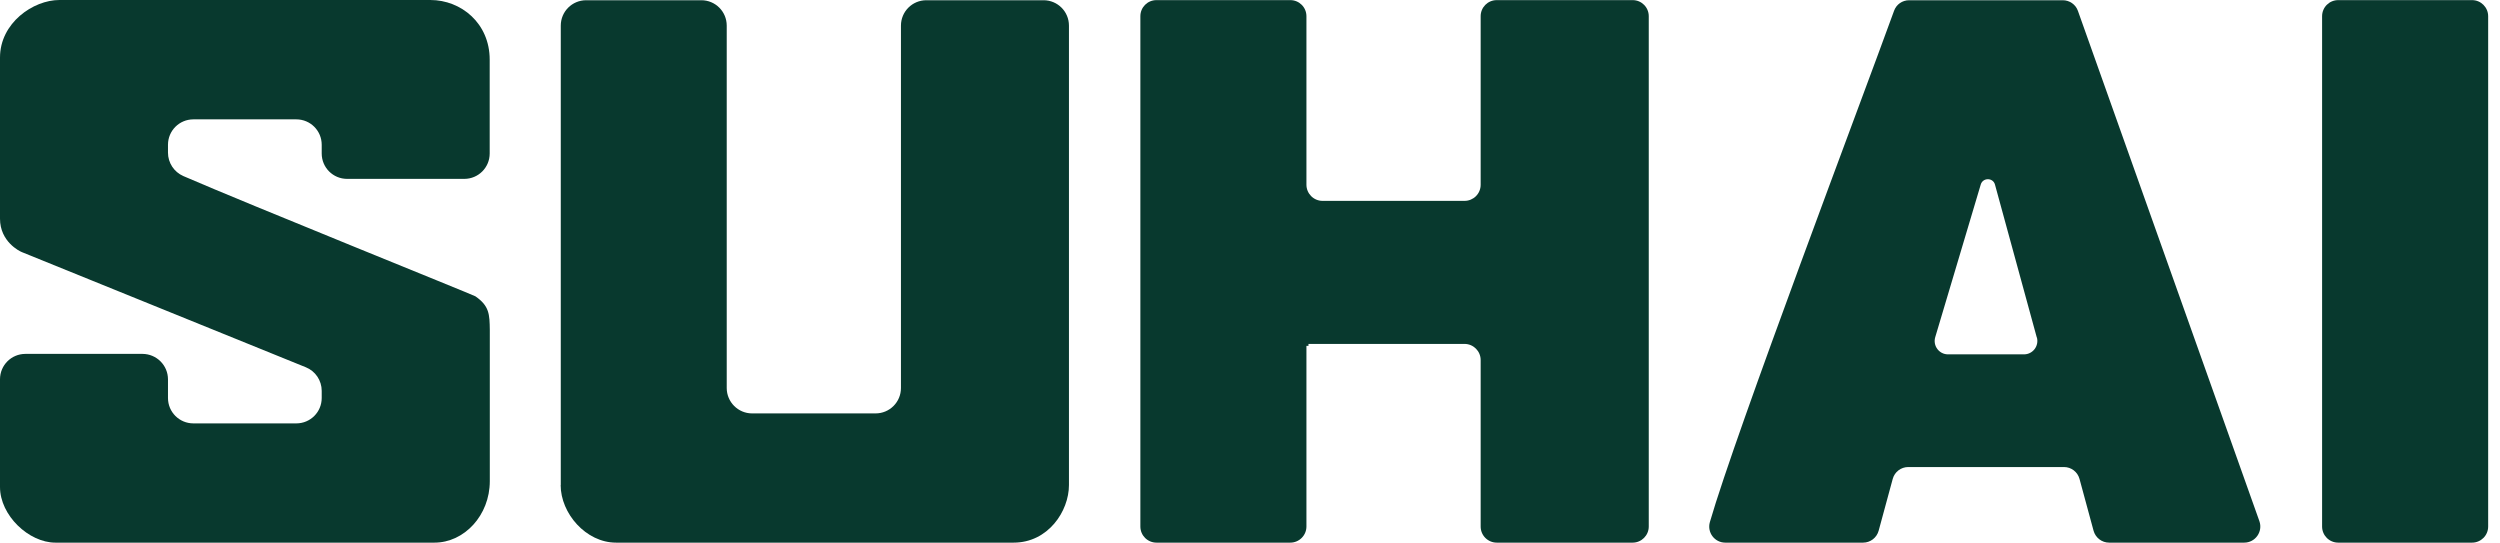
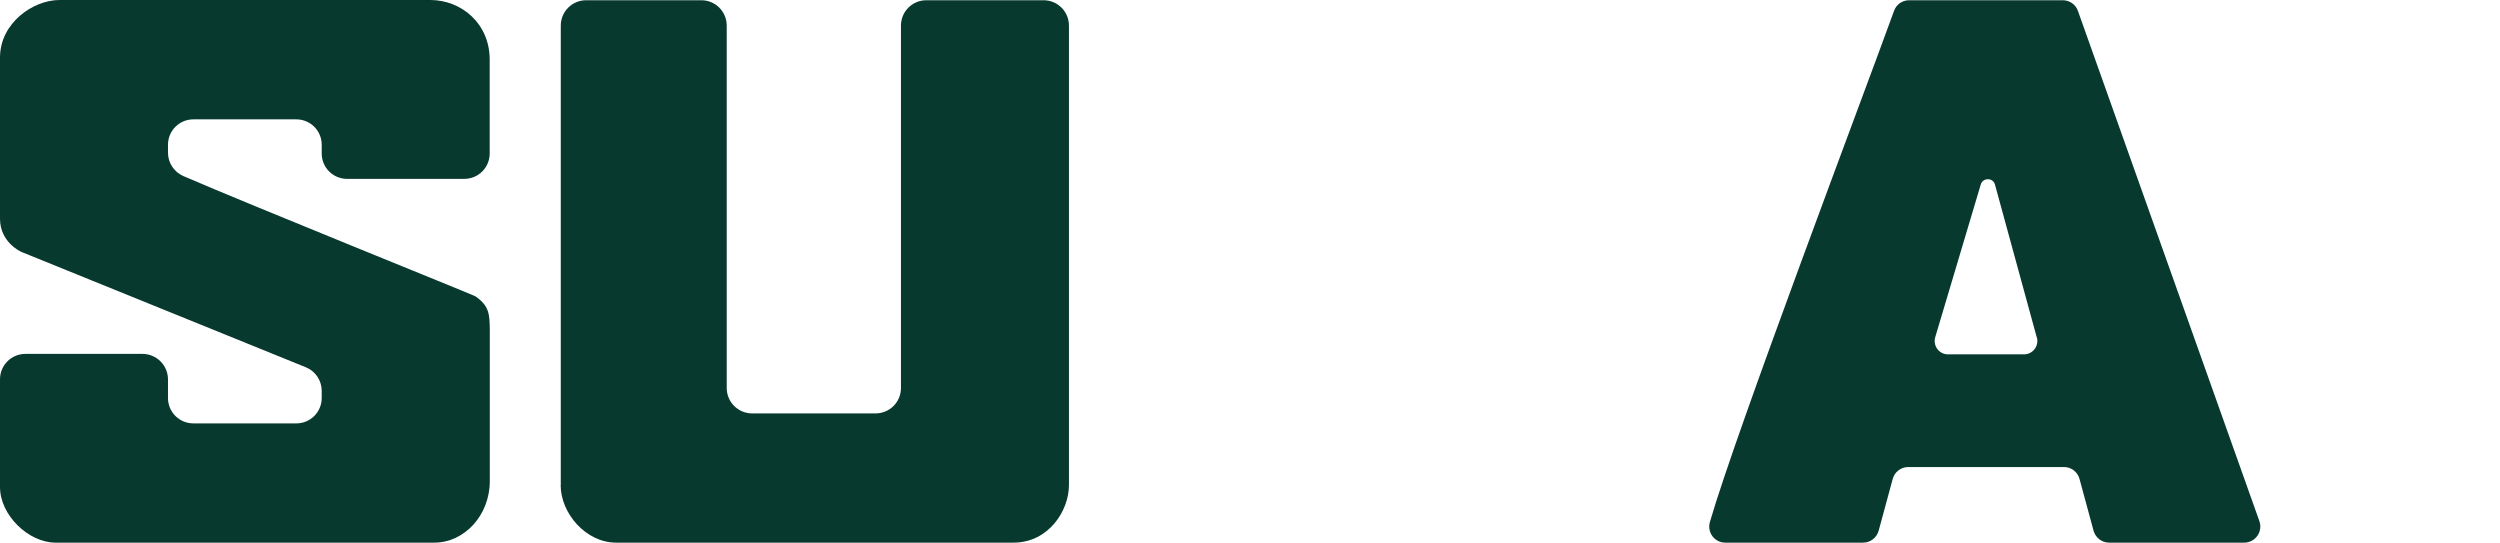
<svg xmlns="http://www.w3.org/2000/svg" fill="none" height="28" style="fill: none;" viewBox="0 0 129 28" width="129">
  <g clip-path="url(#a)" clip-rule="evenodd" fill="#08392E" fill-rule="evenodd">
    <path d="M1.141 13.014C1 12.962 0 12.465 0 11.283V2.971C0 1.182 1.714 0 3.065 0H22.203C23.8 0 25.268 1.205 25.268 3.077V7.92C25.268 8.645 24.683 9.23 23.958 9.23H17.91C17.185 9.23 16.6 8.645 16.6 7.92V7.469C16.6 6.744 16.015 6.159 15.29 6.159H9.979C9.253 6.159 8.668 6.744 8.668 7.469V7.879C8.668 8.399 8.978 8.873 9.458 9.084C12.757 10.517 24.444 15.225 24.531 15.29C25.251 15.787 25.263 16.22 25.274 17.027V24.824C25.239 24.824 25.309 24.824 25.274 24.824C25.274 26.602 23.947 28 22.42 28C22.42 27.965 22.42 28.035 22.42 28H2.86C1.486 28 0 26.596 0 25.128V19.571C0 18.846 0.585 18.261 1.31 18.261H7.358C8.084 18.267 8.668 18.852 8.668 19.577V20.537C8.668 21.262 9.253 21.847 9.979 21.847H15.29C16.015 21.847 16.6 21.262 16.6 20.537V20.168C16.6 19.636 16.278 19.15 15.781 18.951L1.141 13.014Z" />
-     <path d="M76.402 27.169V18.577C76.402 18.121 76.028 17.746 75.571 17.746H67.517V17.846H67.412V27.169C67.412 27.626 67.037 28 66.581 28H59.673C59.217 28 58.843 27.631 58.843 27.169V0.836C58.843 0.38 59.211 0.006 59.673 0.006H66.581C67.037 0.006 67.412 0.374 67.412 0.836V9.534C67.412 9.99 67.786 10.365 68.242 10.365H75.571C76.028 10.365 76.402 9.996 76.402 9.534V0.836C76.402 0.38 76.77 0.006 77.233 0.006H84.246C84.702 0.006 85.076 0.374 85.076 0.836V27.169C85.076 27.626 84.702 28 84.246 28H77.233C76.776 28 76.402 27.631 76.402 27.169Z" />
    <path d="M28.93 25.029C28.93 26.491 30.234 28 31.79 28H52.303C54.076 28 55.158 26.386 55.158 25.029V1.322C55.158 0.597 54.573 0.012 53.847 0.012H47.799C47.074 0.012 46.489 0.597 46.489 1.322V20.022C46.489 20.747 45.904 21.332 45.179 21.332H38.809C38.084 21.332 37.499 20.741 37.499 20.022V1.322C37.499 0.597 36.914 0.012 36.189 0.012H30.246C29.521 0.012 28.936 0.597 28.936 1.322V25.029H28.93Z" />
    <path d="M89.03 28H96.137C96.511 28 96.839 27.748 96.938 27.386L97.664 24.713C97.763 24.35 98.091 24.099 98.465 24.099H106.502C106.876 24.099 107.204 24.35 107.303 24.713L108.028 27.386C108.128 27.748 108.455 28 108.83 28H115.802C116.375 28 116.773 27.433 116.586 26.895L107.221 0.562C107.104 0.228 106.788 0.012 106.437 0.012H98.512C98.161 0.012 97.851 0.228 97.734 0.556C96.125 5.001 89.568 22.303 88.229 26.941C88.077 27.474 88.475 28 89.024 28M105.104 17.413C105.221 17.852 104.893 18.285 104.437 18.285H100.518C100.056 18.285 99.728 17.84 99.857 17.401L102.208 9.517C102.32 9.154 102.84 9.16 102.94 9.522L105.098 17.413H105.104Z" />
-     <path d="M128.389 27.169V0.836C128.389 0.38 128.015 0.006 127.559 0.006H120.651C120.195 0.006 119.82 0.374 119.82 0.836V27.169C119.82 27.626 120.189 28 120.651 28H127.559C128.015 28 128.389 27.631 128.389 27.169Z" />
  </g>
  <defs>
    <clipPath id="a">
      <path d="M0 0H128.389V28H0z" fill="#fff" />
    </clipPath>
  </defs>
</svg>